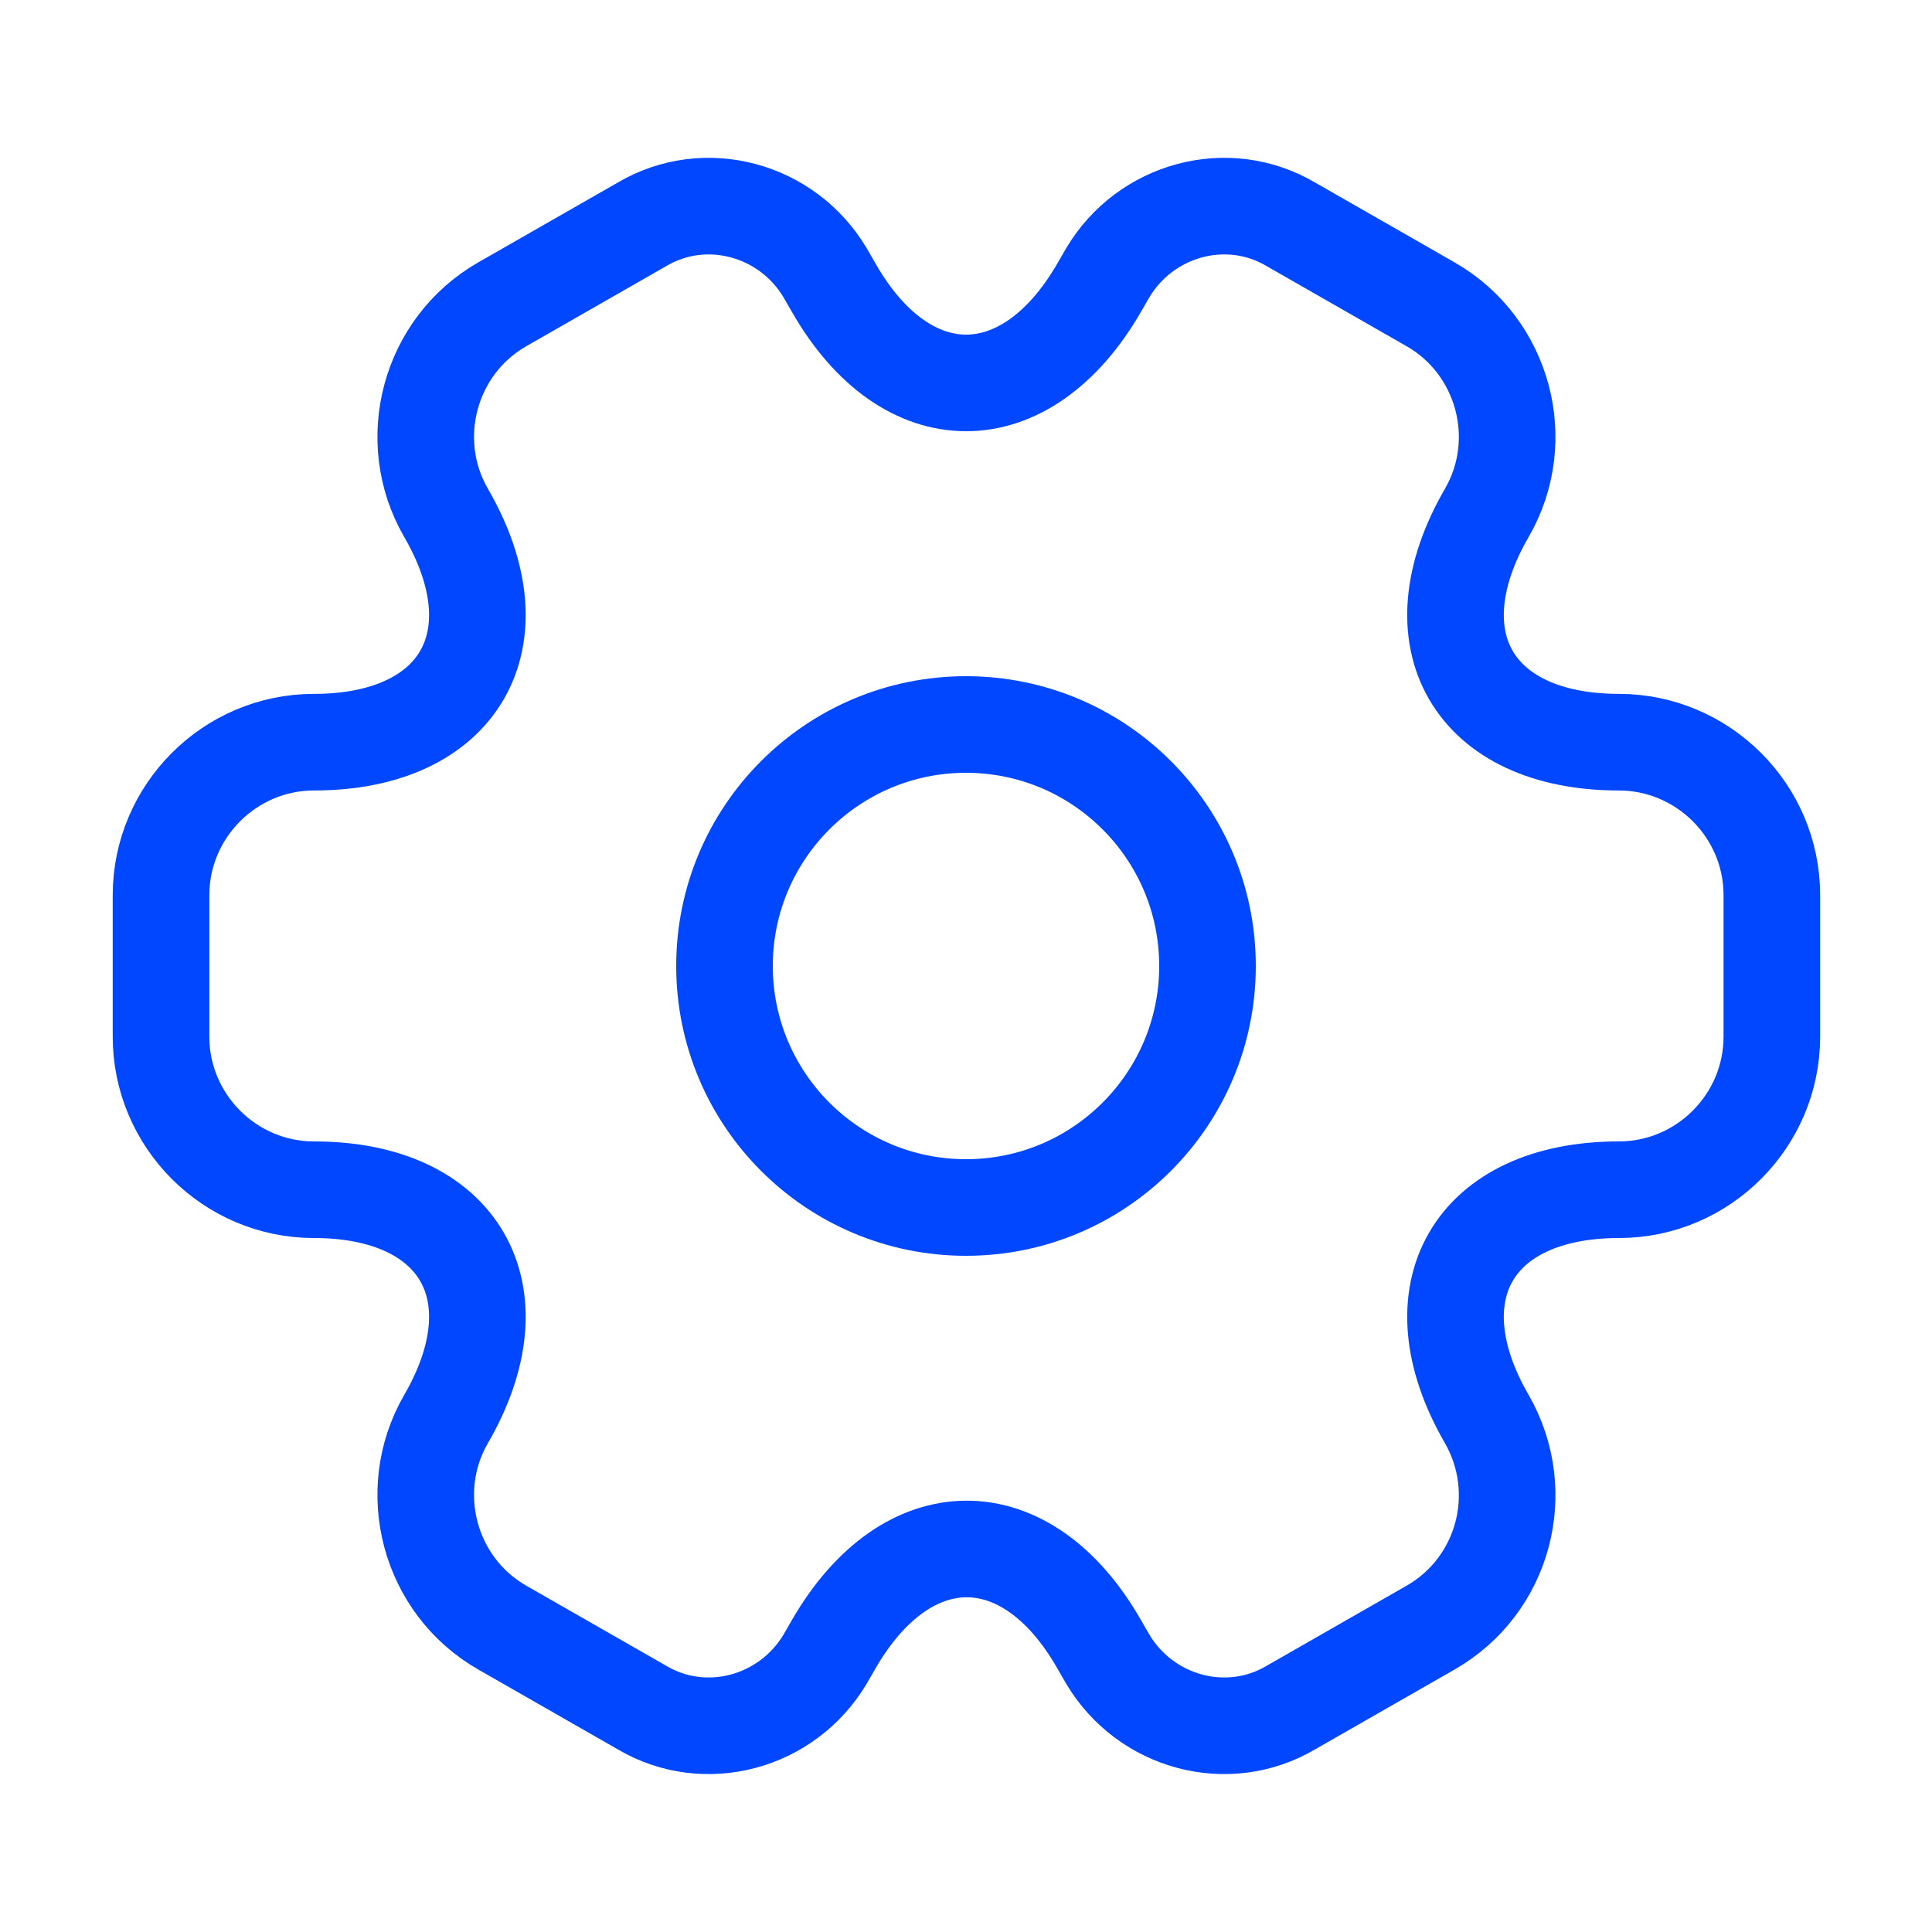
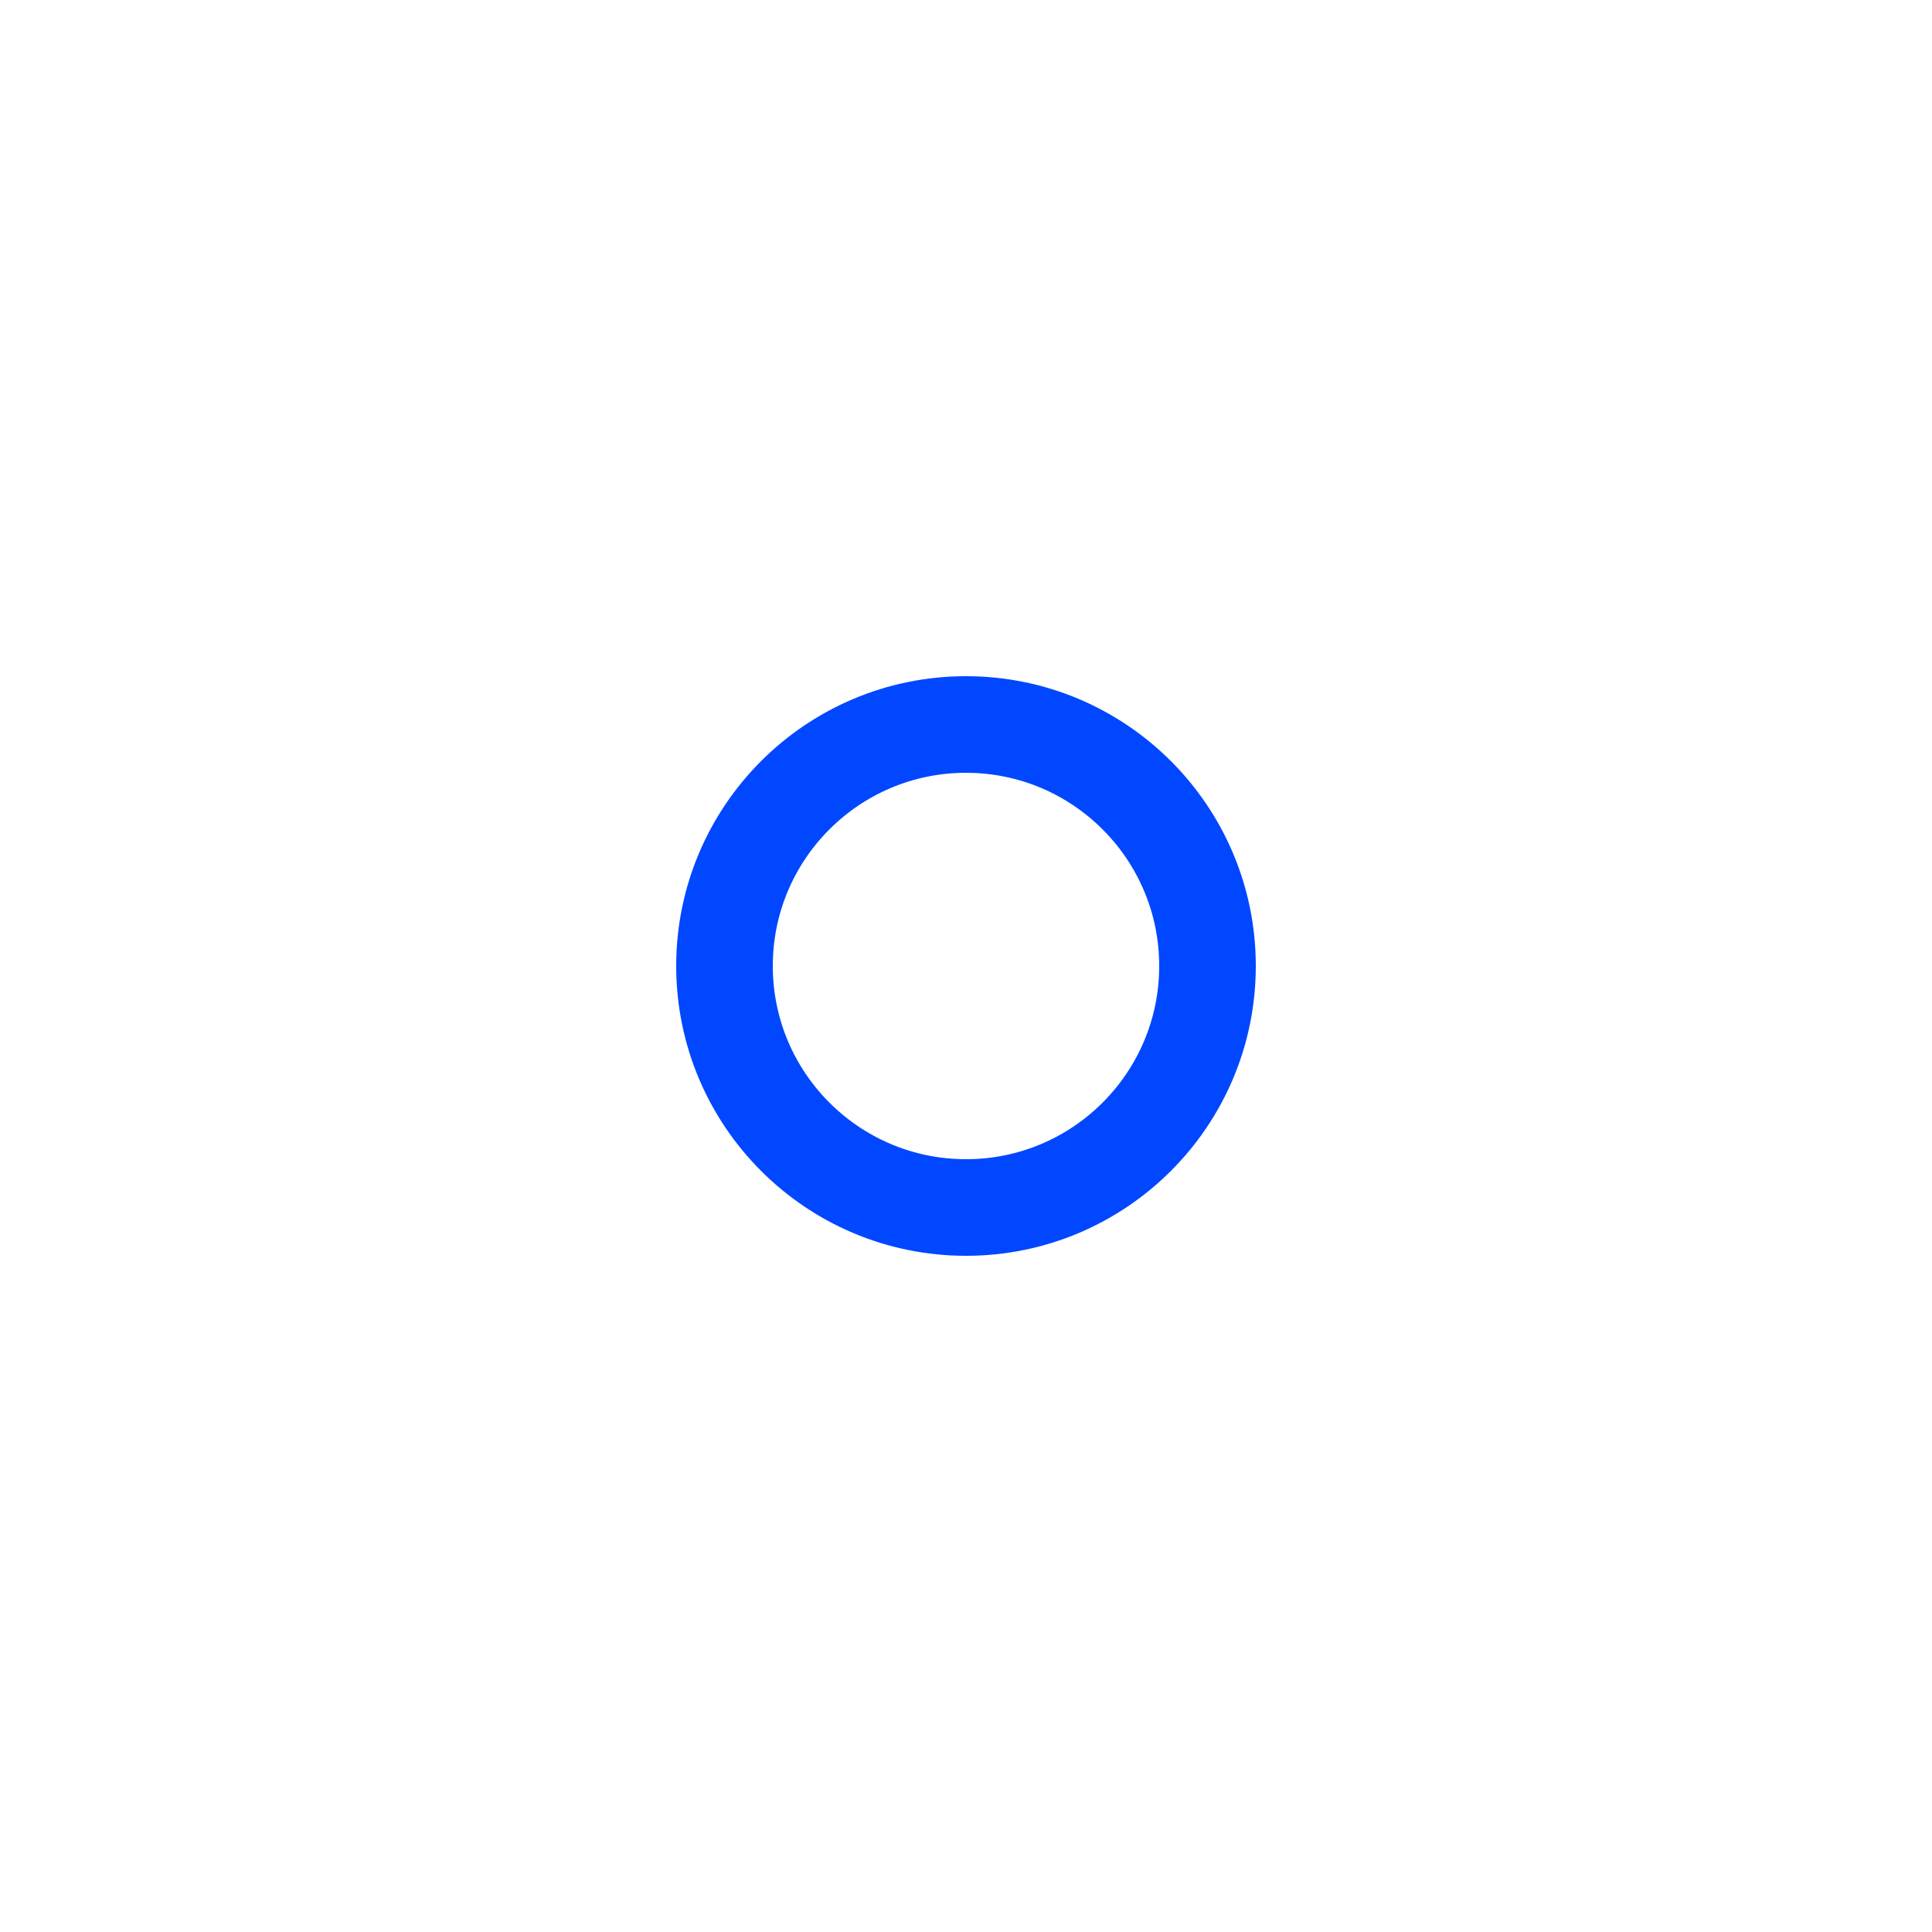
<svg xmlns="http://www.w3.org/2000/svg" width="40" height="40" viewBox="0 0 40 40" fill="none">
  <g id="vuesax/linear/setting-2">
    <g id="vuesax/linear/setting-2_2">
      <g id="setting-2">
        <path id="Vector" d="M20 25C22.761 25 25 22.761 25 20C25 17.239 22.761 15 20 15C17.239 15 15 17.239 15 20C15 22.761 17.239 25 20 25Z" stroke="#0047FF" stroke-width="2" stroke-miterlimit="10" stroke-linecap="round" stroke-linejoin="round" />
-         <path id="Vector_2" d="M3.334 21.466V18.532C3.334 16.799 4.751 15.366 6.501 15.366C9.517 15.366 10.751 13.232 9.234 10.616C8.367 9.116 8.884 7.166 10.401 6.299L13.284 4.649C14.601 3.866 16.301 4.332 17.084 5.649L17.267 5.966C18.767 8.582 21.234 8.582 22.751 5.966L22.934 5.649C23.717 4.332 25.417 3.866 26.734 4.649L29.617 6.299C31.134 7.166 31.651 9.116 30.784 10.616C29.267 13.232 30.501 15.366 33.517 15.366C35.251 15.366 36.684 16.782 36.684 18.532V21.466C36.684 23.199 35.267 24.632 33.517 24.632C30.501 24.632 29.267 26.766 30.784 29.382C31.651 30.899 31.134 32.832 29.617 33.699L26.734 35.349C25.417 36.132 23.717 35.666 22.934 34.349L22.751 34.032C21.251 31.416 18.784 31.416 17.267 34.032L17.084 34.349C16.301 35.666 14.601 36.132 13.284 35.349L10.401 33.699C8.884 32.832 8.367 30.882 9.234 29.382C10.751 26.766 9.517 24.632 6.501 24.632C4.751 24.632 3.334 23.199 3.334 21.466Z" stroke="#0047FF" stroke-width="2" stroke-miterlimit="10" stroke-linecap="round" stroke-linejoin="round" />
      </g>
    </g>
  </g>
</svg>